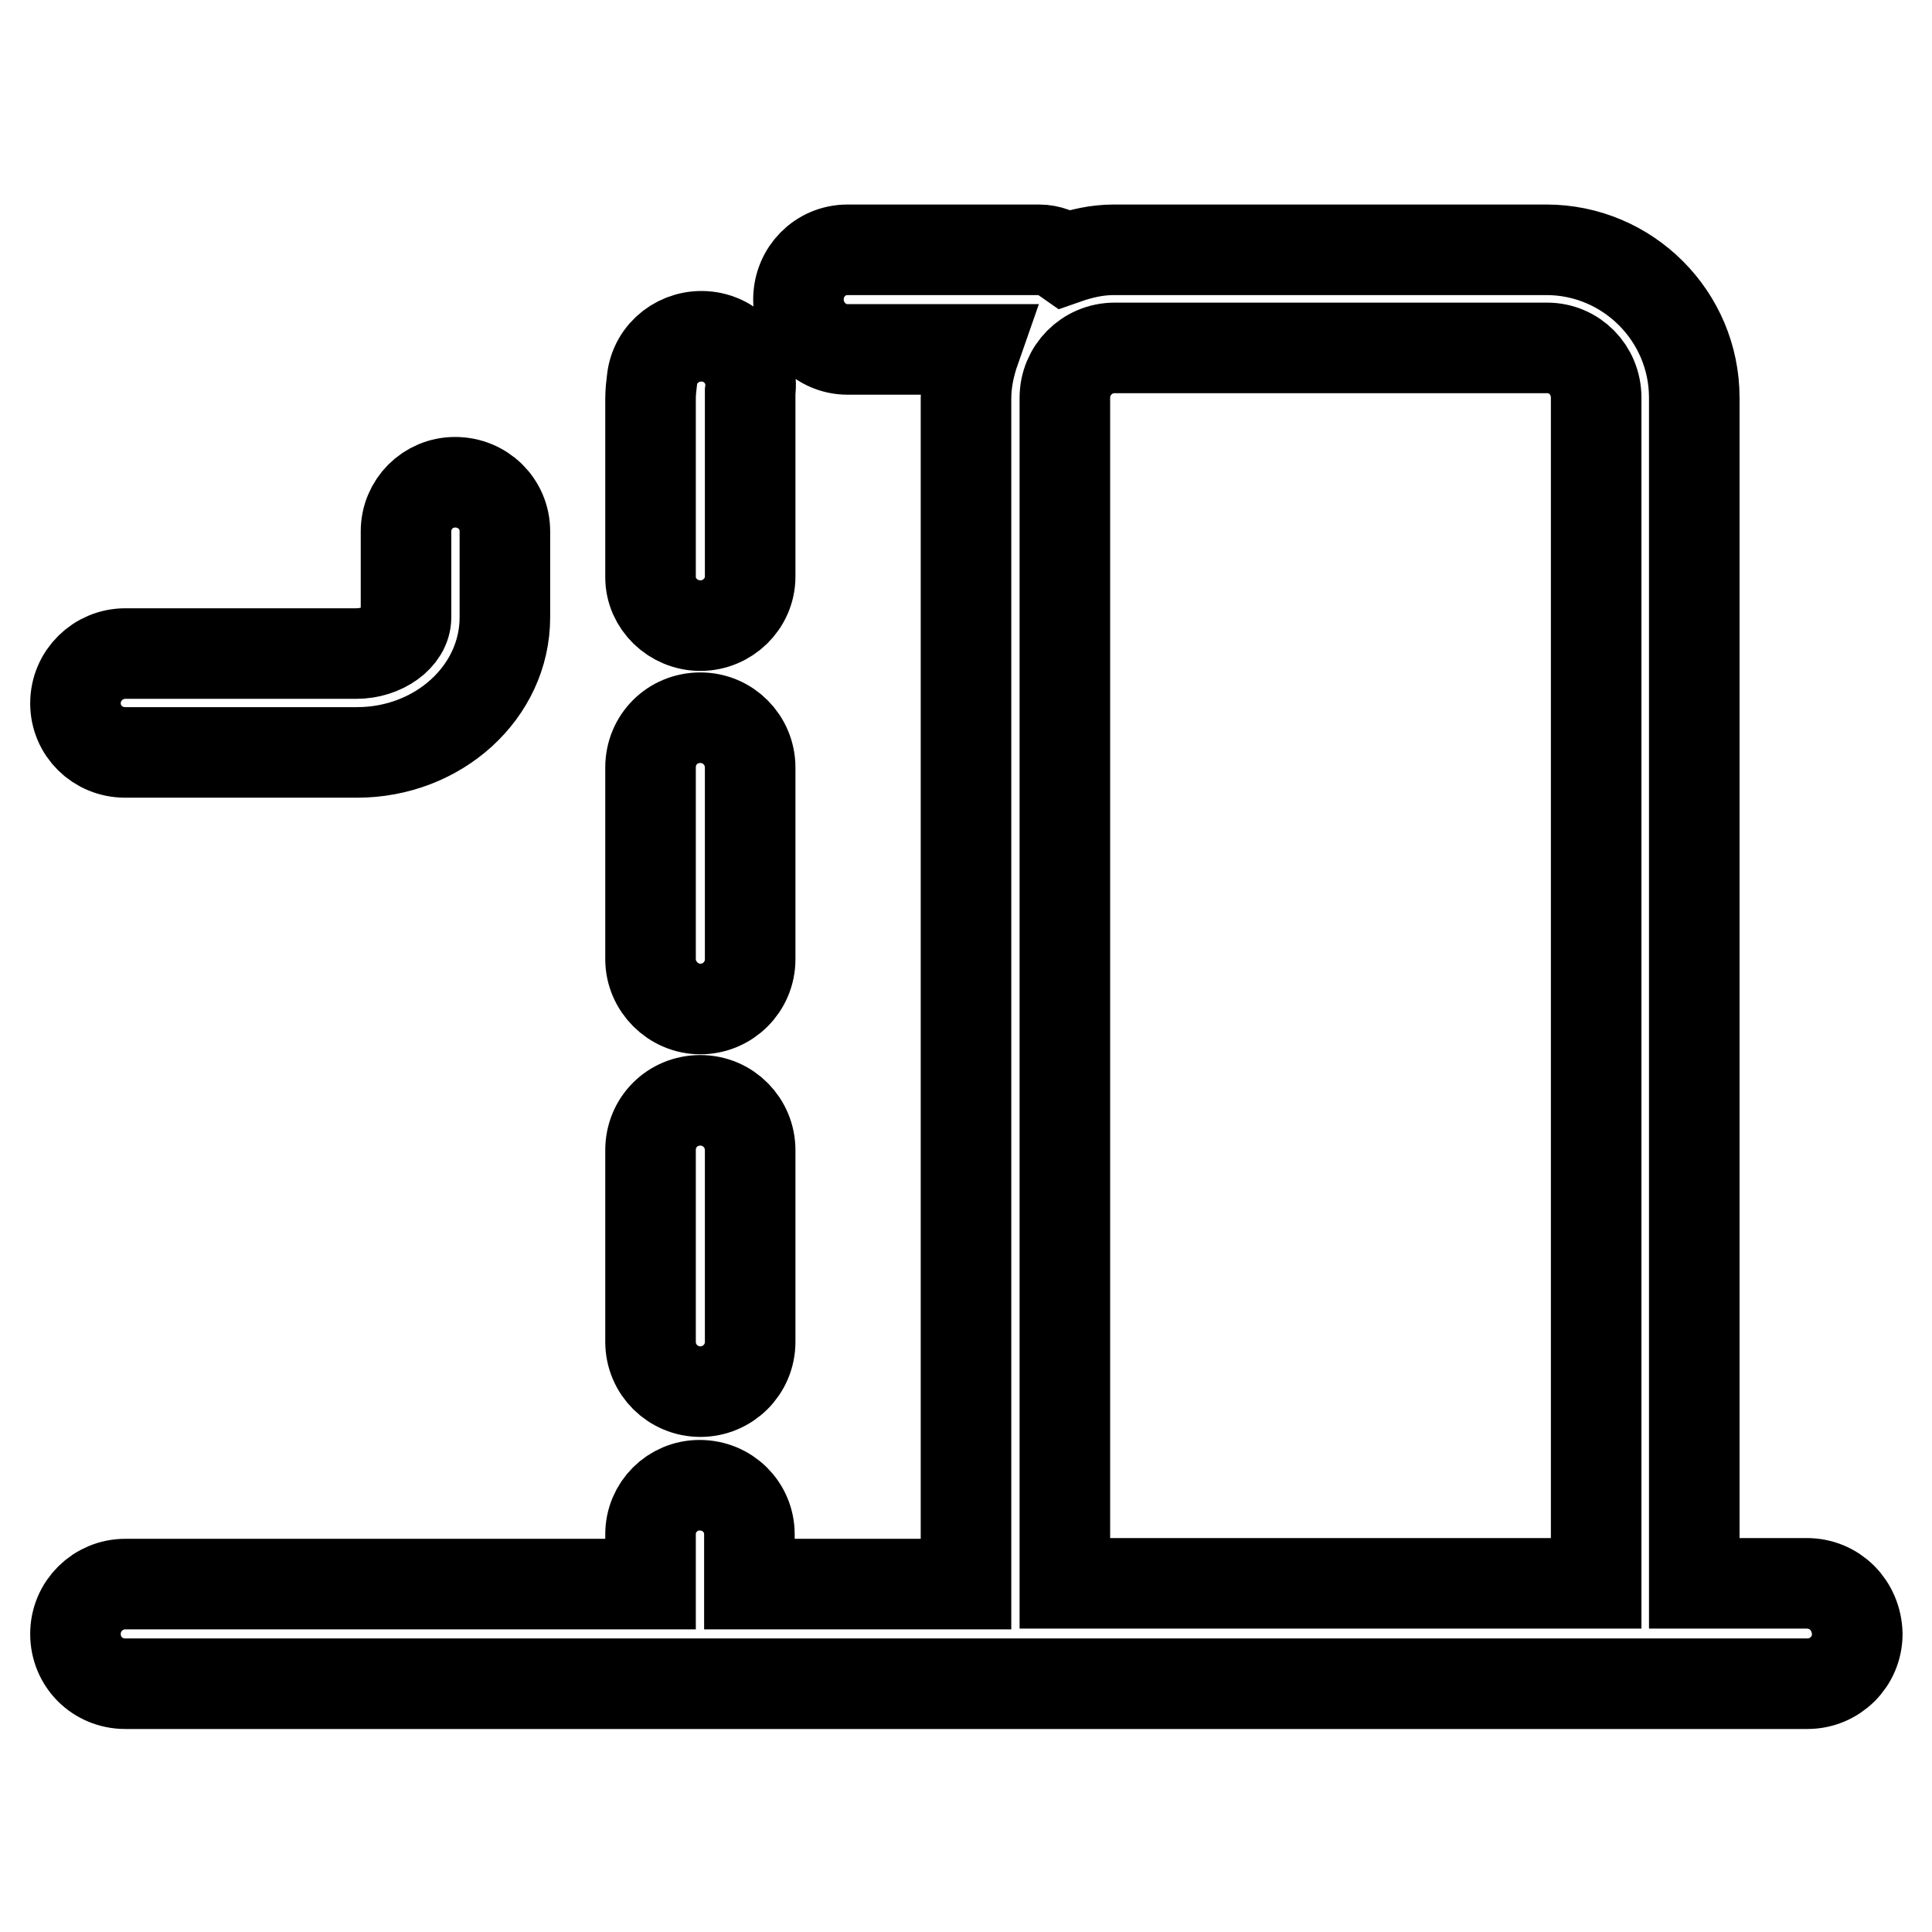
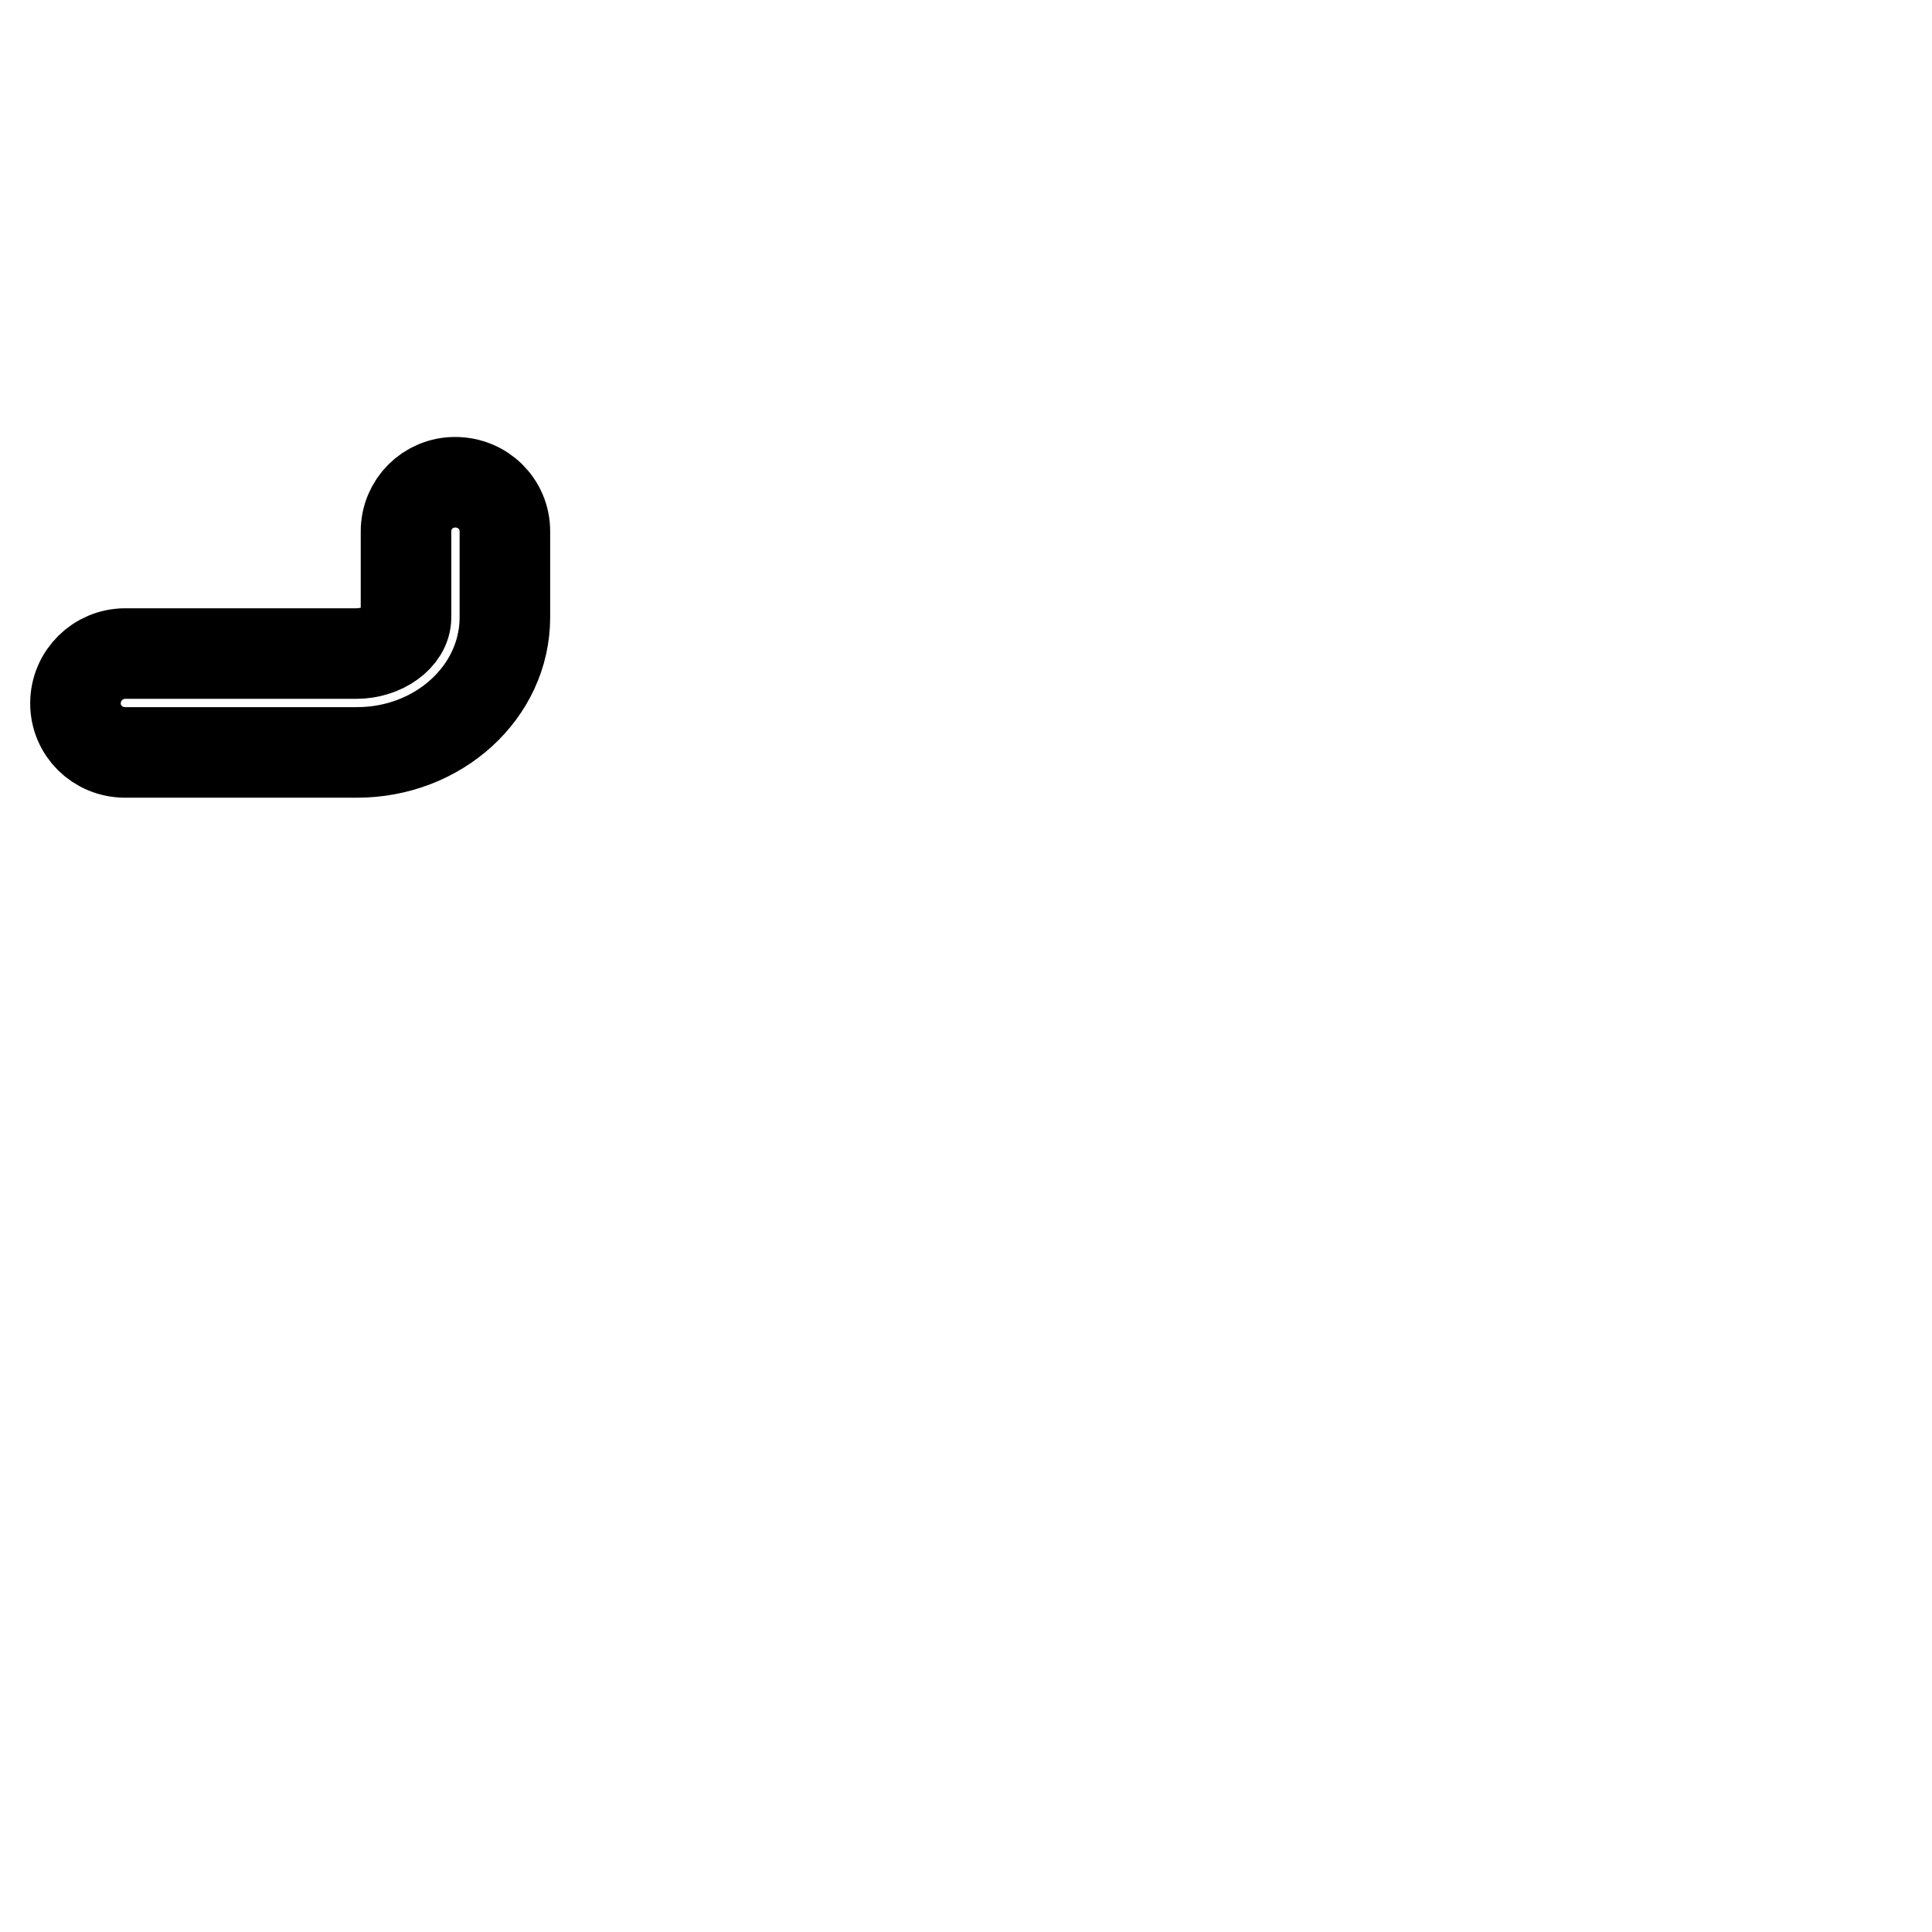
<svg xmlns="http://www.w3.org/2000/svg" version="1.1" x="0px" y="0px" viewBox="0 0 256 256" enable-background="new 0 0 256 256" xml:space="preserve">
  <g>
    <g>
-       <path stroke-width="12" fill-opacity="0" stroke="#000000" d="M239.4,209.8h-14.9V52.7c0-10.8-8.8-19.6-19.6-19.6h-28.7h-13.1h-15.5c-2.3,0-4.4,0.5-6.4,1.2c-1-0.7-2.2-1.2-3.5-1.2h-25.4c-3.6,0-6.5,2.9-6.5,6.6c0,3.6,2.9,6.6,6.5,6.6h16.9c-0.7,2-1.2,4.2-1.2,6.5v157.1H99.3v-6.6c0-3.6-2.9-6.5-6.6-6.5c-3.6,0-6.5,2.9-6.5,6.5v6.6H16.6c-3.6,0-6.6,2.9-6.6,6.6s2.9,6.6,6.6,6.6h222.9c3.6,0,6.6-2.9,6.6-6.6C246,212.7,243.1,209.8,239.4,209.8z M141.1,52.7c0-3.6,2.9-6.6,6.6-6.6h15.5h13.1h28.7c3.6,0,6.5,2.9,6.5,6.6v157.1h-70.4V52.7z" />
-       <path stroke-width="12" fill-opacity="0" stroke="#000000" d="M92.8,133.7c3.6,0,6.6-2.9,6.6-6.6v-25.4c0-3.6-2.9-6.6-6.6-6.6s-6.6,2.9-6.6,6.6v25.4C86.2,130.7,89.2,133.7,92.8,133.7z" />
-       <path stroke-width="12" fill-opacity="0" stroke="#000000" d="M92.8,82.9c3.6,0,6.6-2.9,6.6-6.5V52.7c0-0.3,0-0.6,0-0.8c0.5-3.6-2.1-6.9-5.7-7.3c-3.6-0.4-6.9,2.1-7.3,5.7c-0.1,0.8-0.2,1.7-0.2,2.5v23.7C86.2,80,89.2,82.9,92.8,82.9z" />
-       <path stroke-width="12" fill-opacity="0" stroke="#000000" d="M92.8,184.4c3.6,0,6.6-2.9,6.6-6.6v-25.4c0-3.6-2.9-6.6-6.6-6.6s-6.6,2.9-6.6,6.6v25.4C86.2,181.5,89.2,184.4,92.8,184.4z" />
      <path stroke-width="12" fill-opacity="0" stroke="#000000" d="M16.6,99.7h30.7c10.8,0,19.6-8,19.6-17.9V70.4c0-3.6-2.9-6.5-6.6-6.5c-3.6,0-6.5,2.9-6.5,6.5v11.4c0,2.6-3.1,4.8-6.6,4.8H16.6c-3.6,0-6.6,2.9-6.6,6.6C10,96.8,12.9,99.7,16.6,99.7z" />
    </g>
  </g>
</svg>